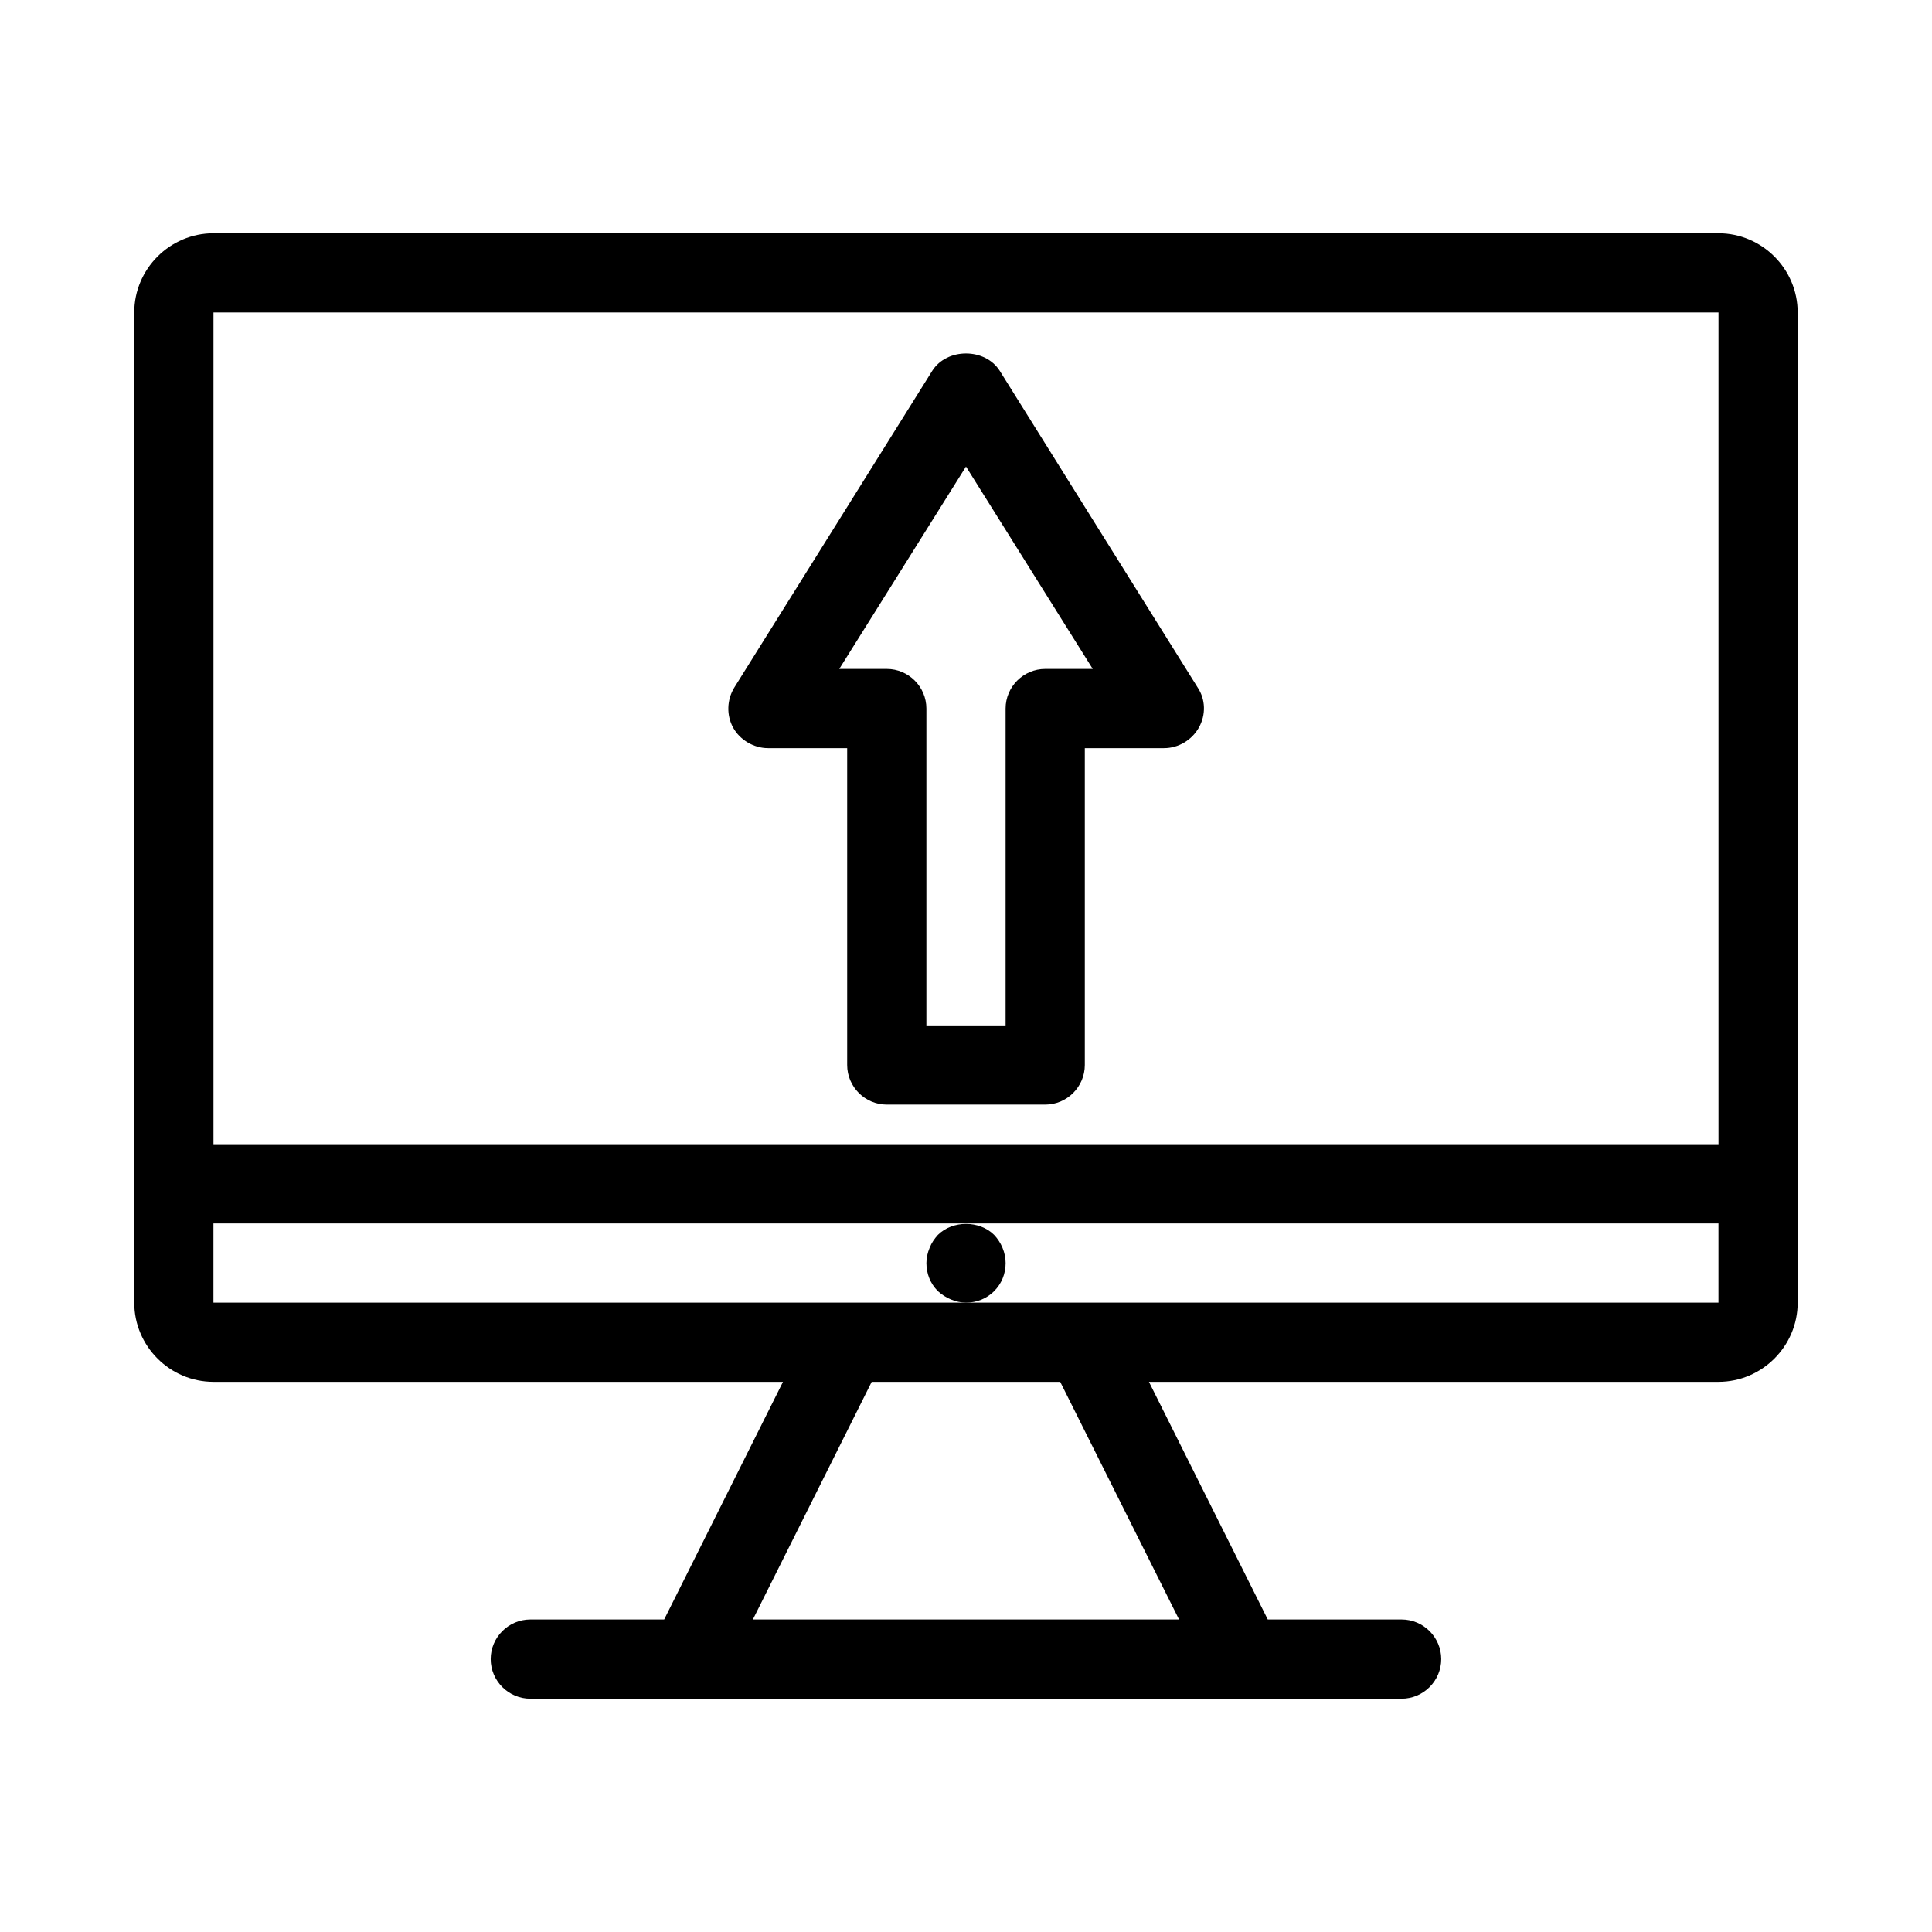
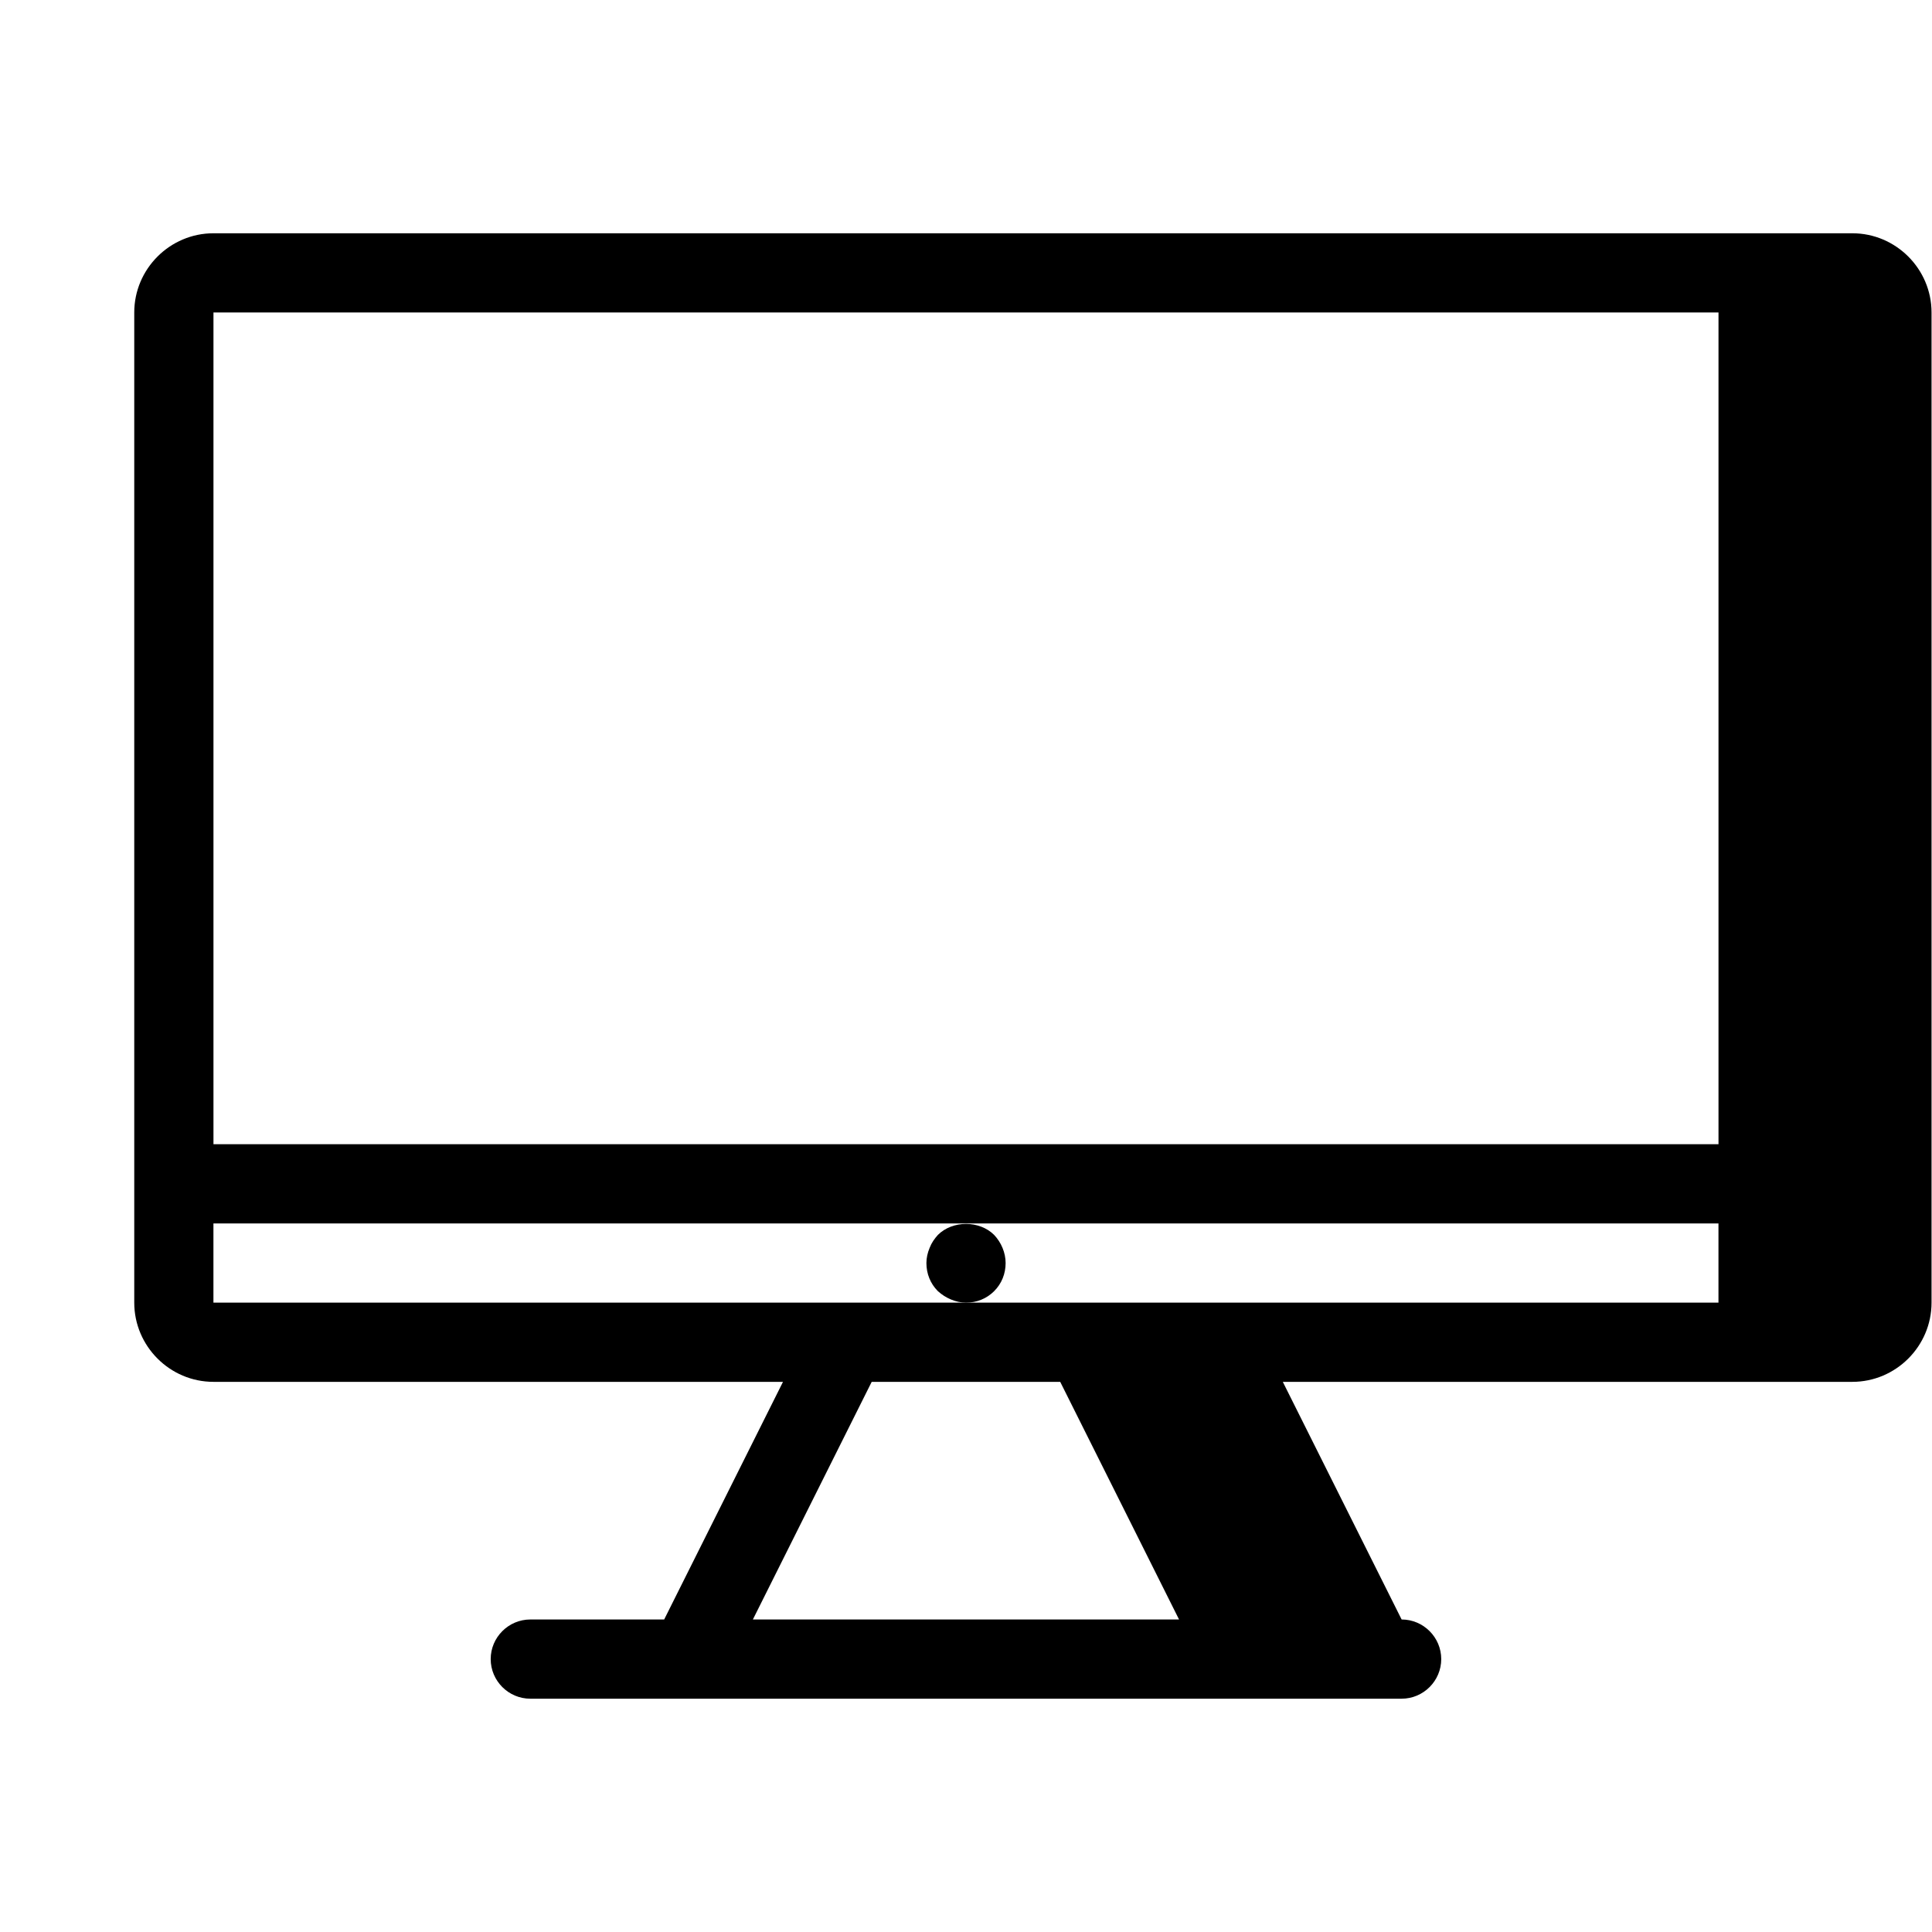
<svg xmlns="http://www.w3.org/2000/svg" fill="#000000" width="800px" height="800px" version="1.1" viewBox="144 144 512 512">
  <g>
-     <path d="m599.42 205.82h-398.85c-11.547 0-20.992 9.445-20.992 20.992v262.4c0 11.547 9.445 20.992 20.992 20.992h150.93l-31.488 62.977h-35.477c-5.773 0-10.496 4.723-10.496 10.496 0 5.773 4.723 10.496 10.496 10.496h230.91c5.773 0 10.496-4.723 10.496-10.496 0-5.773-4.723-10.496-10.496-10.496h-35.477l-31.488-62.977h150.93c11.547 0 20.992-9.445 20.992-20.992v-262.4c0-11.543-9.445-20.992-20.992-20.992zm-398.85 20.992h398.85v220.42h-398.85zm255.89 346.37h-112.94l31.488-62.977h49.961zm-56.469-83.969h-199.43v-20.992h398.85v20.992z" />
+     <path d="m599.42 205.82h-398.85c-11.547 0-20.992 9.445-20.992 20.992v262.4c0 11.547 9.445 20.992 20.992 20.992h150.93l-31.488 62.977h-35.477c-5.773 0-10.496 4.723-10.496 10.496 0 5.773 4.723 10.496 10.496 10.496h230.91c5.773 0 10.496-4.723 10.496-10.496 0-5.773-4.723-10.496-10.496-10.496l-31.488-62.977h150.93c11.547 0 20.992-9.445 20.992-20.992v-262.4c0-11.543-9.445-20.992-20.992-20.992zm-398.85 20.992h398.85v220.42h-398.85zm255.89 346.37h-112.94l31.488-62.977h49.961zm-56.469-83.969h-199.43v-20.992h398.85v20.992z" />
    <path d="m410.5 478.72c0-2.731-1.156-5.457-3.043-7.453-3.883-3.883-11.02-3.883-14.906 0-0.945 1.051-1.68 2.098-2.203 3.465-0.527 1.258-0.84 2.625-0.84 3.988 0 2.832 1.051 5.457 3.043 7.453 1.051 0.945 2.203 1.68 3.465 2.203 1.258 0.523 2.625 0.84 3.988 0.84 2.832 0 5.457-1.051 7.453-3.043 1.992-1.996 3.043-4.621 3.043-7.453z" />
-     <path d="m408.92 242.24c-3.883-6.086-13.961-6.086-17.844 0l-52.48 83.969c-1.996 3.254-2.098 7.348-0.316 10.602 1.785 3.254 5.457 5.457 9.238 5.457h20.992v83.969c0 5.773 4.723 10.496 10.496 10.496h41.984c5.773 0 10.496-4.723 10.496-10.496v-83.969h20.992c3.777 0 7.348-2.098 9.238-5.457s1.785-7.453-0.316-10.602zm12.07 79.035c-5.773 0-10.496 4.723-10.496 10.496v83.969h-20.992v-83.969c0-5.773-4.723-10.496-10.496-10.496h-12.594l33.586-53.633 33.586 53.633z" />
  </g>
</svg>